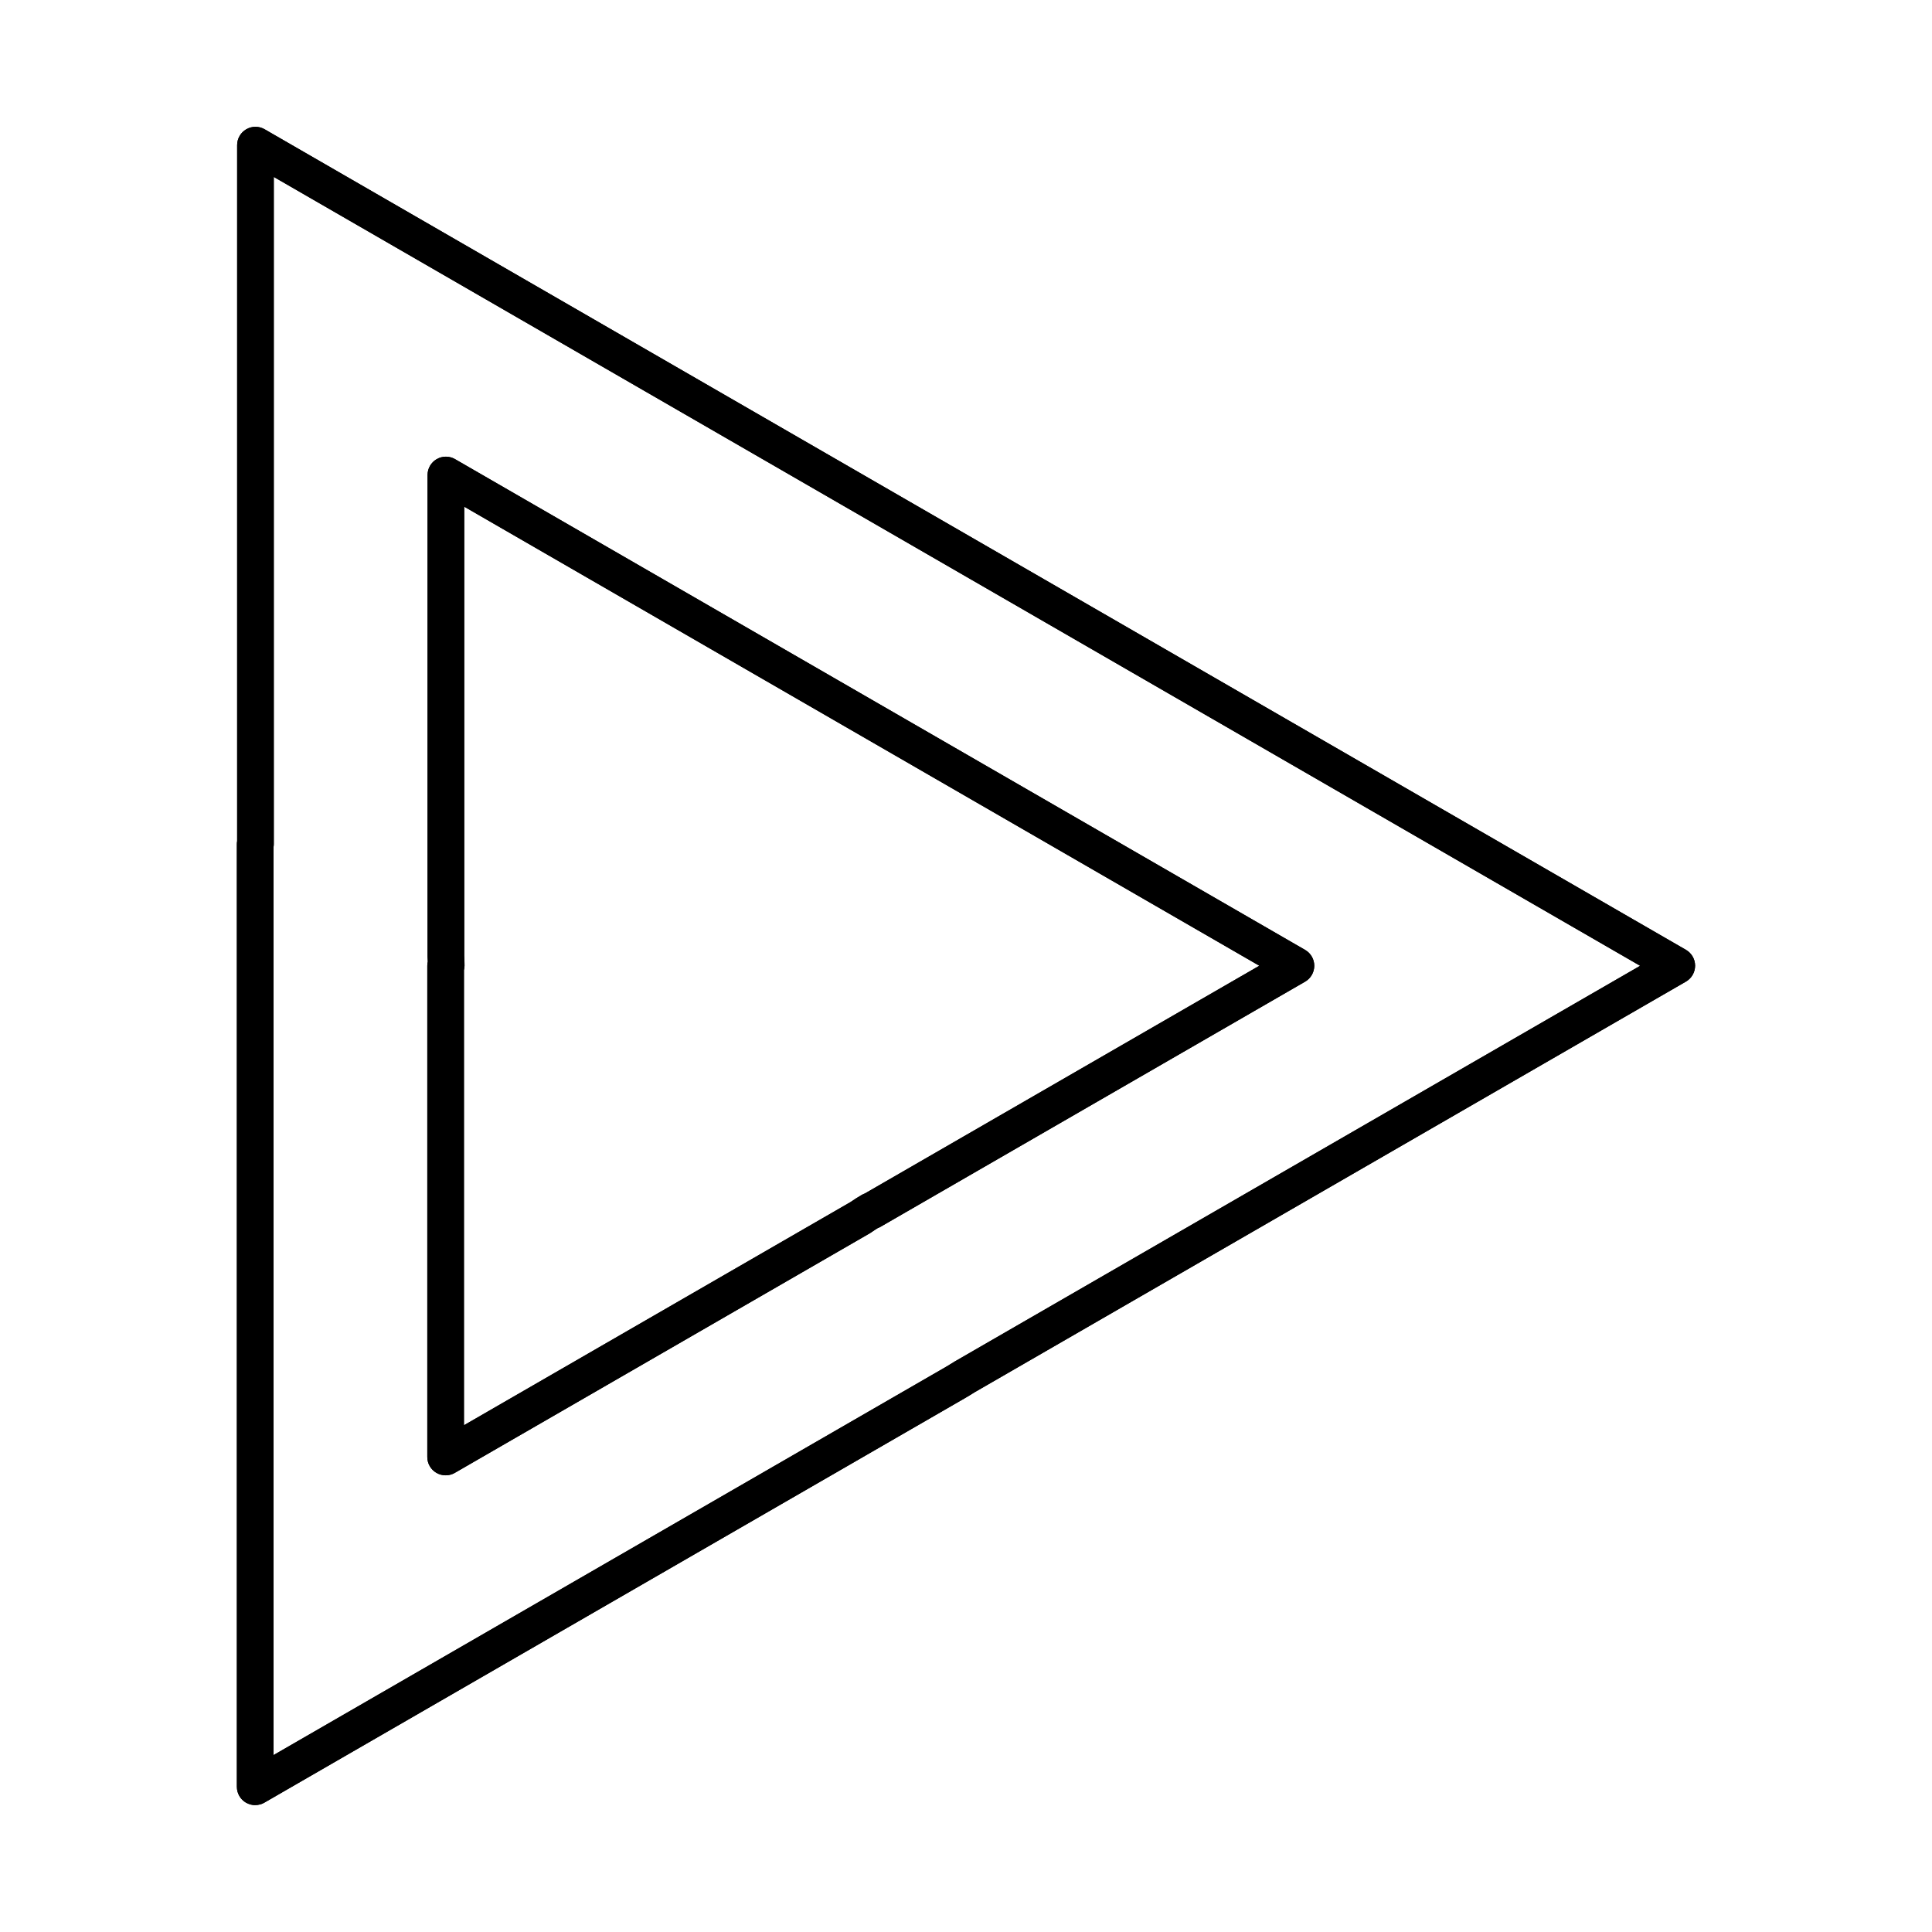
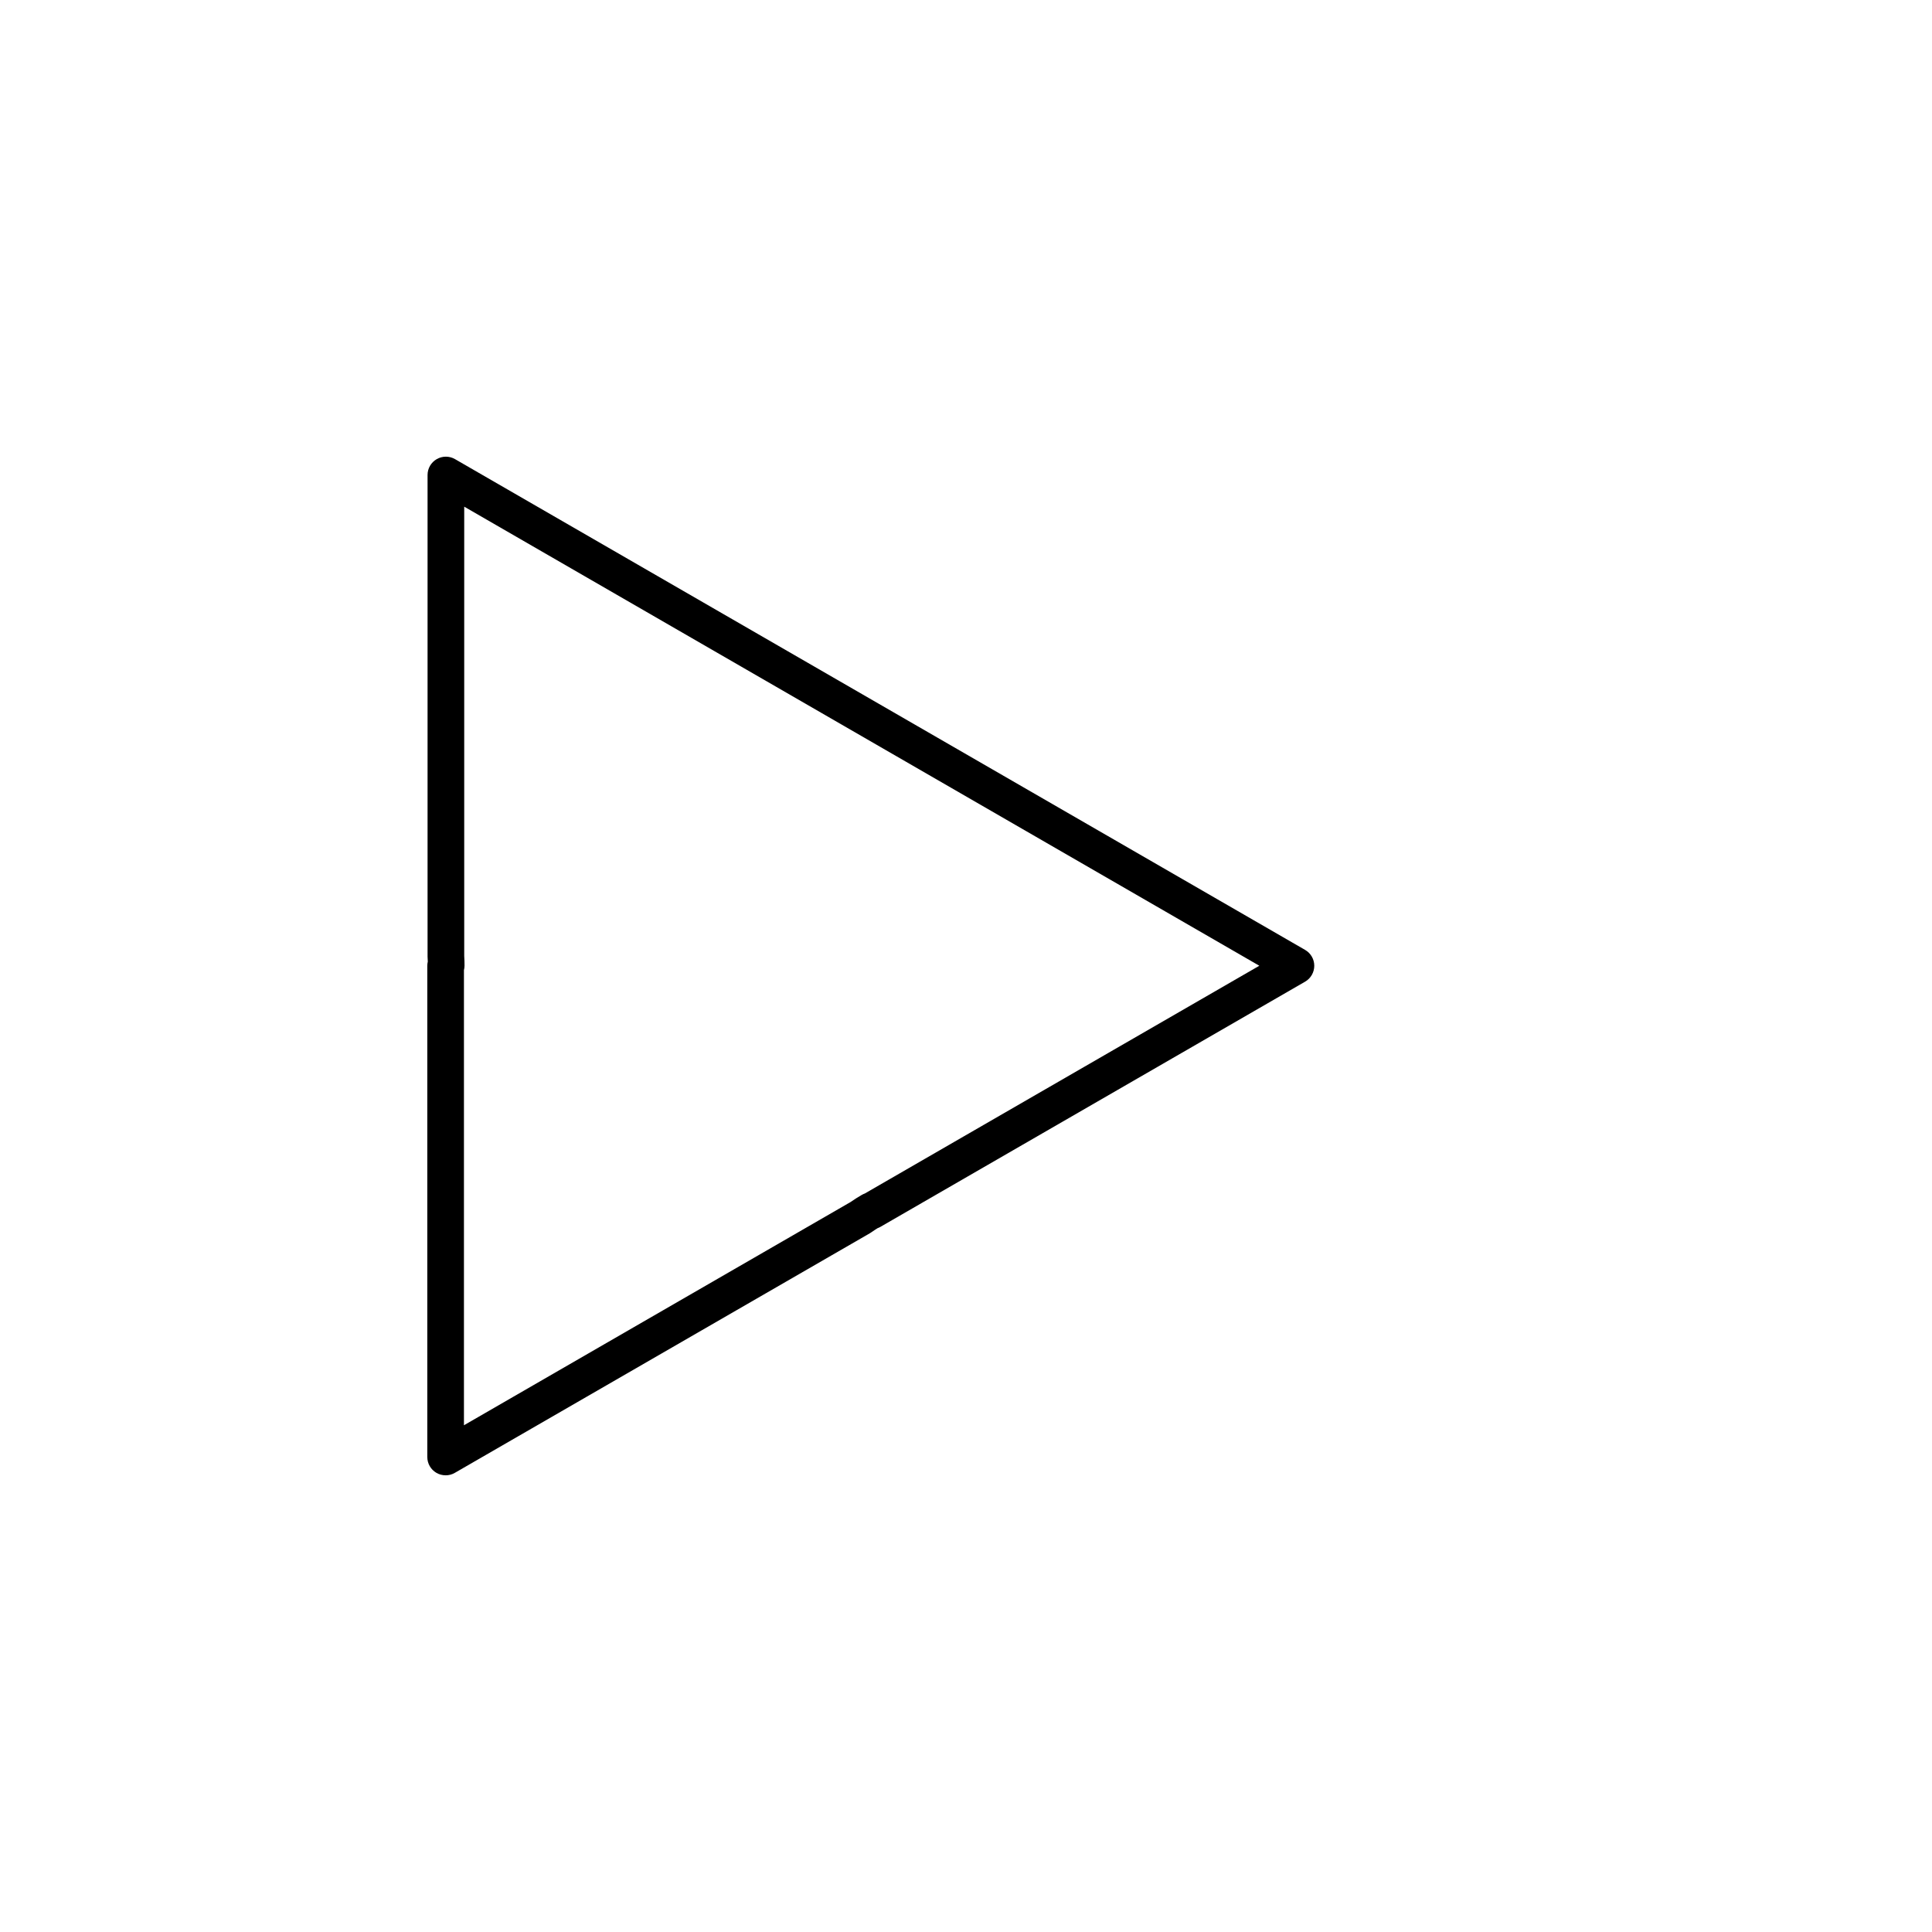
<svg xmlns="http://www.w3.org/2000/svg" fill="#000000" width="800px" height="800px" version="1.1" viewBox="144 144 512 512">
  <g fill-rule="evenodd">
-     <path d="m266.95 401.09v120.62l102.49-59.176c0.961-0.668 1.949-1.305 2.941-1.871 0.262-0.152 0.535-0.273 0.812-0.375l104.54-60.355-210.71-121.66v119.05c0.055 0.871 0.082 1.742 0.082 2.559 0 0.414-0.051 0.82-0.152 1.203zm-4.856 133.88c-0.836 0-1.676-0.211-2.43-0.645-1.504-0.871-2.426-2.469-2.426-4.207v-130.16c0-0.383 0.047-0.758 0.133-1.133-0.012-0.324-0.031-0.668-0.051-1.012-0.008-0.113-0.012-0.223-0.012-0.332v-127.61c0-1.73 0.926-3.336 2.426-4.195 1.504-0.871 3.352-0.871 4.856 0l225.28 130.06c1.504 0.871 2.426 2.469 2.426 4.207 0 1.73-0.926 3.34-2.426 4.207l-112.55 64.98c-0.246 0.141-0.5 0.262-0.762 0.355-0.57 0.355-1.141 0.727-1.695 1.121-0.121 0.082-0.246 0.16-0.379 0.242l-109.96 63.48c-0.75 0.438-1.59 0.648-2.43 0.648z" />
    <path d="m266.95 401.09v120.62l102.49-59.176c0.961-0.668 1.949-1.305 2.941-1.871 0.262-0.152 0.535-0.273 0.812-0.375l104.54-60.355-210.71-121.66v119.05c0.055 0.871 0.082 1.742 0.082 2.559 0 0.414-0.051 0.82-0.152 1.203zm-4.856 133.88c-0.836 0-1.676-0.211-2.43-0.645-1.504-0.871-2.426-2.469-2.426-4.207v-130.16c0-0.383 0.047-0.758 0.133-1.133 0-0.324-0.031-0.668-0.051-1.012 0-0.113-0.012-0.223-0.012-0.332v-127.61c0-1.73 0.926-3.336 2.426-4.195 1.504-0.871 3.352-0.871 4.856 0l225.28 130.06c1.504 0.871 2.426 2.469 2.426 4.207 0 1.73-0.926 3.34-2.426 4.207l-112.55 64.98c-0.246 0.141-0.5 0.262-0.762 0.355-0.57 0.355-1.141 0.727-1.695 1.121-0.121 0.082-0.246 0.16-0.379 0.242l-109.96 63.48c-0.75 0.438-1.59 0.648-2.43 0.648z" />
-     <path d="m211.7 367.68h0.012zm4.785 0.809v240.63l178.37-102.98c0.758-0.445 1.496-0.898 2.223-1.363 0.062-0.031 0.125-0.07 0.188-0.109l181.39-104.72-362.1-209.06v176.8c0 0.273-0.023 0.547-0.07 0.809zm-4.856 253.89c-0.836 0-1.676-0.223-2.426-0.648-1.504-0.871-2.43-2.477-2.43-4.207v-249.82c0-0.285 0.023-0.559 0.07-0.82v-184.42c0-1.738 0.926-3.336 2.426-4.207 1.504-0.871 3.352-0.871 4.856 0l376.67 217.46c1.496 0.871 2.426 2.469 2.426 4.207 0 1.73-0.93 3.34-2.426 4.207l-188.58 108.87c-0.887 0.566-1.707 1.07-2.504 1.527l-185.65 107.19c-0.75 0.426-1.59 0.648-2.43 0.648z" />
-     <path d="m211.7 367.68h0.012zm4.785 0.809v240.63l178.37-102.98c0.758-0.445 1.496-0.898 2.223-1.363 0.062-0.031 0.125-0.07 0.188-0.109l181.39-104.72-362.1-209.06v176.8c0 0.273-0.023 0.547-0.07 0.809zm-4.856 253.89c-0.836 0-1.676-0.223-2.426-0.648-1.504-0.871-2.43-2.477-2.43-4.207v-249.82c0-0.285 0.023-0.559 0.07-0.82v-184.42c0-1.738 0.926-3.336 2.426-4.207 1.504-0.871 3.352-0.871 4.856 0l376.67 217.46c1.496 0.871 2.426 2.469 2.426 4.207 0 1.73-0.93 3.34-2.426 4.207l-188.58 108.87c-0.887 0.566-1.707 1.07-2.504 1.527l-185.65 107.19c-0.75 0.426-1.59 0.648-2.43 0.648z" />
  </g>
</svg>